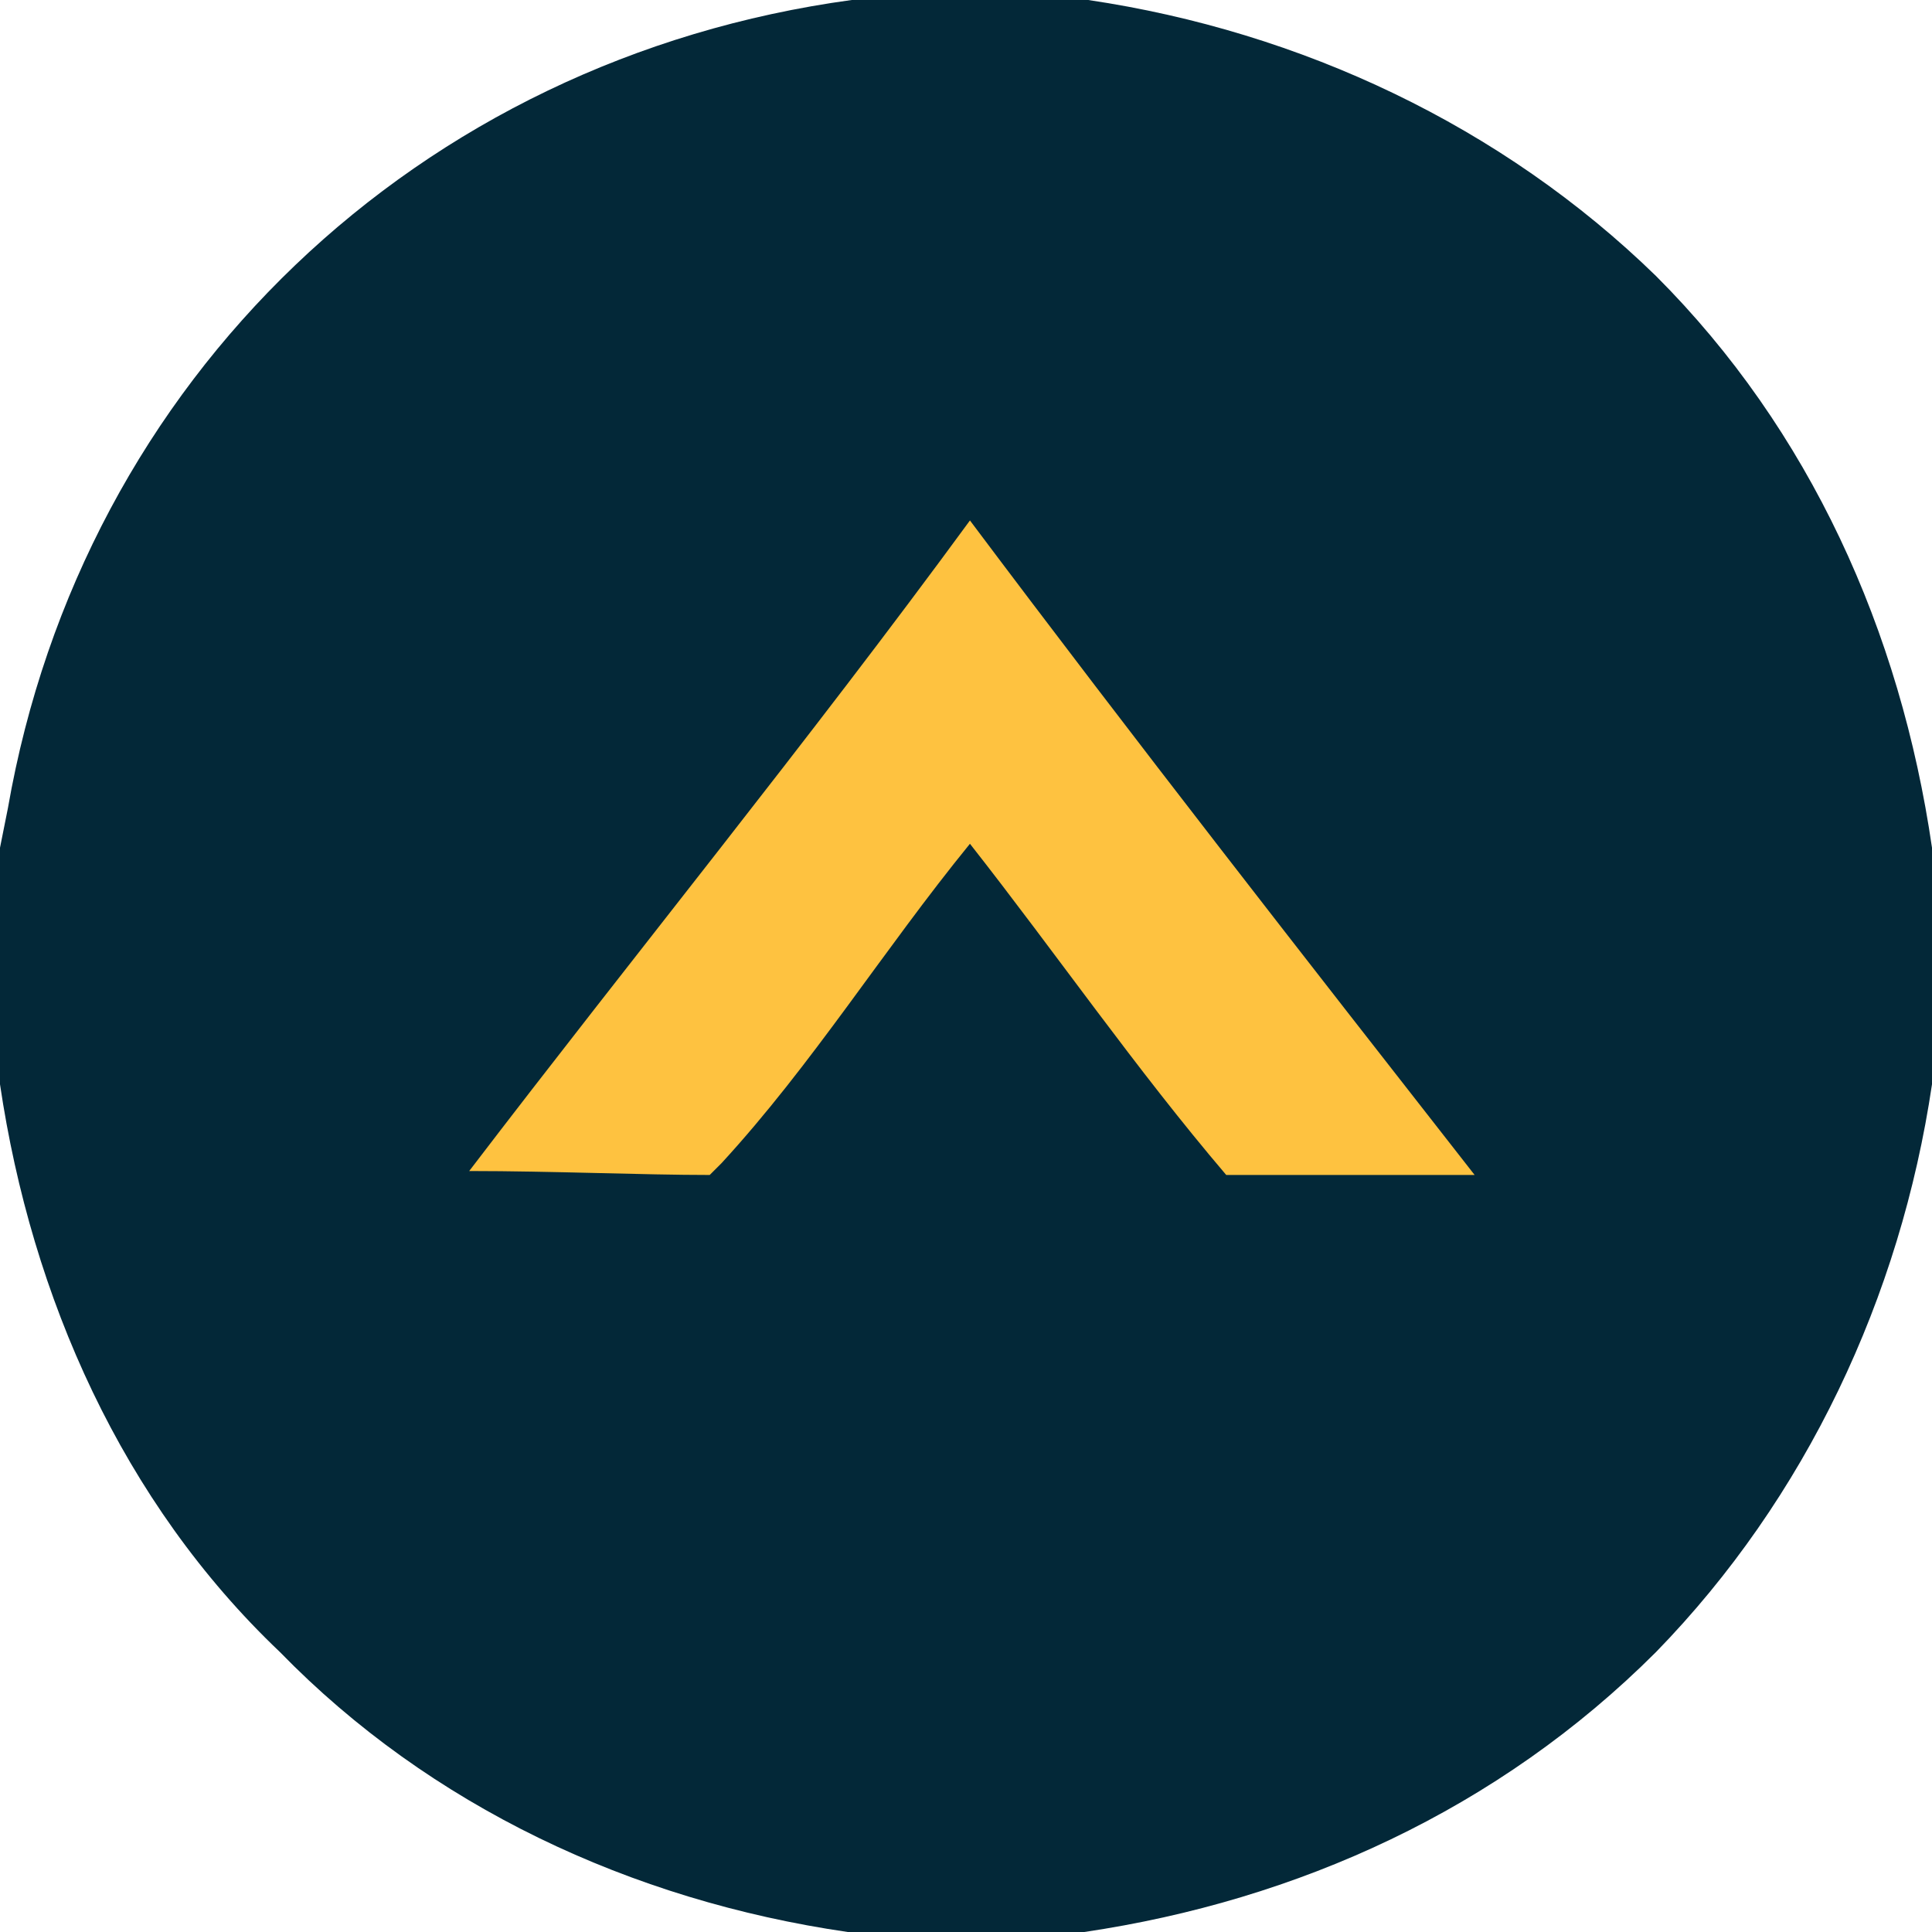
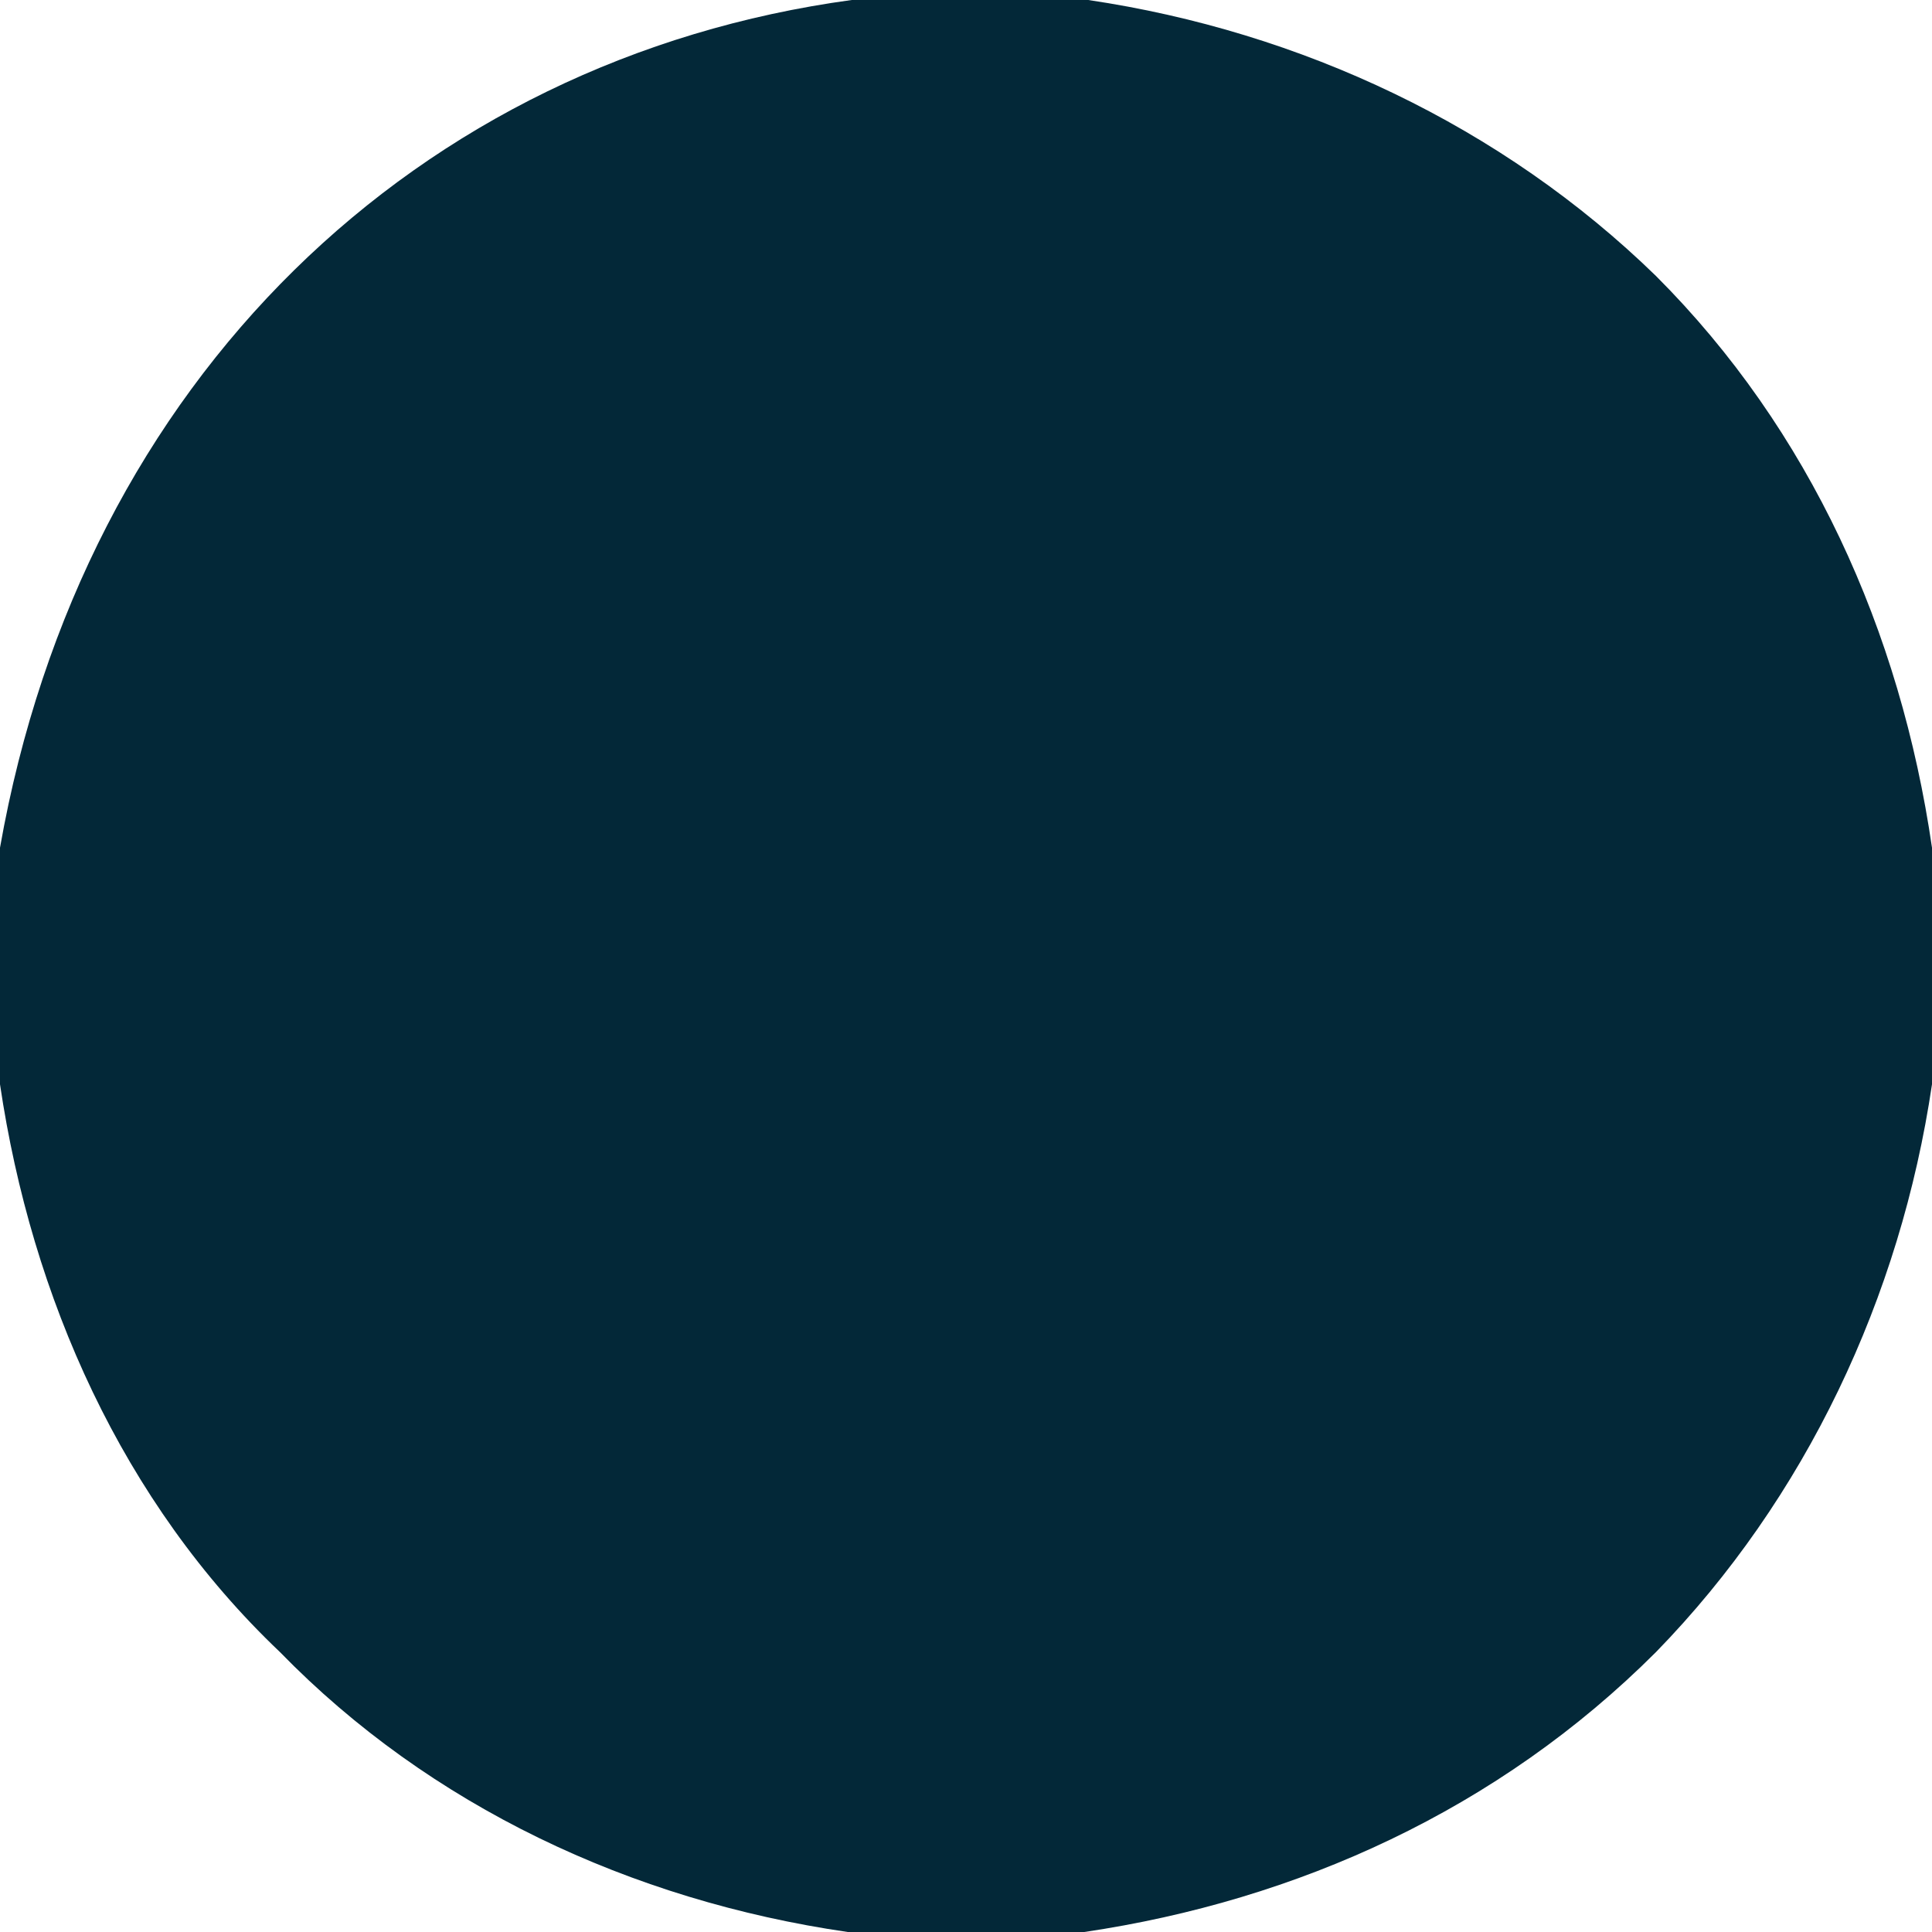
<svg xmlns="http://www.w3.org/2000/svg" version="1.1" id="Layer_1" x="0px" y="0px" viewBox="0 0 49 49" style="enable-background:new 0 0 49 49;" xml:space="preserve">
  <style type="text/css">
	.st0{fill:#032838;}
	.st1{fill:#FEC240;}
</style>
-   <path class="st0" d="M0,27.5l0-6l0.2-1C2.1,9.6,10.6,1.5,21.6,0l6,0C33,0.8,38.1,3.2,42,7c3.9,3.9,6.2,9,7,14.5v6  c-0.8,5.4-3.2,10.5-7,14.4c-4,4-9.1,6.3-14.5,7.1h-6c-5.5-0.8-10.6-3.2-14.4-7.1C3.1,38.1,0.8,32.9,0,27.5z" />
-   <path class="st1" d="M18,29.8c-1.7,0-4-0.1-6.1-0.1c4.2-5.5,8.6-10.9,12.7-16.5c4.2,5.6,8.5,11.1,12.8,16.6c-2.1,0-4.2,0-6.3,0  c-2.3-2.7-4.3-5.6-6.5-8.4c-2.2,2.7-4,5.6-6.3,8.1" />
+   <path class="st0" d="M0,27.5l0-6C2.1,9.6,10.6,1.5,21.6,0l6,0C33,0.8,38.1,3.2,42,7c3.9,3.9,6.2,9,7,14.5v6  c-0.8,5.4-3.2,10.5-7,14.4c-4,4-9.1,6.3-14.5,7.1h-6c-5.5-0.8-10.6-3.2-14.4-7.1C3.1,38.1,0.8,32.9,0,27.5z" />
</svg>